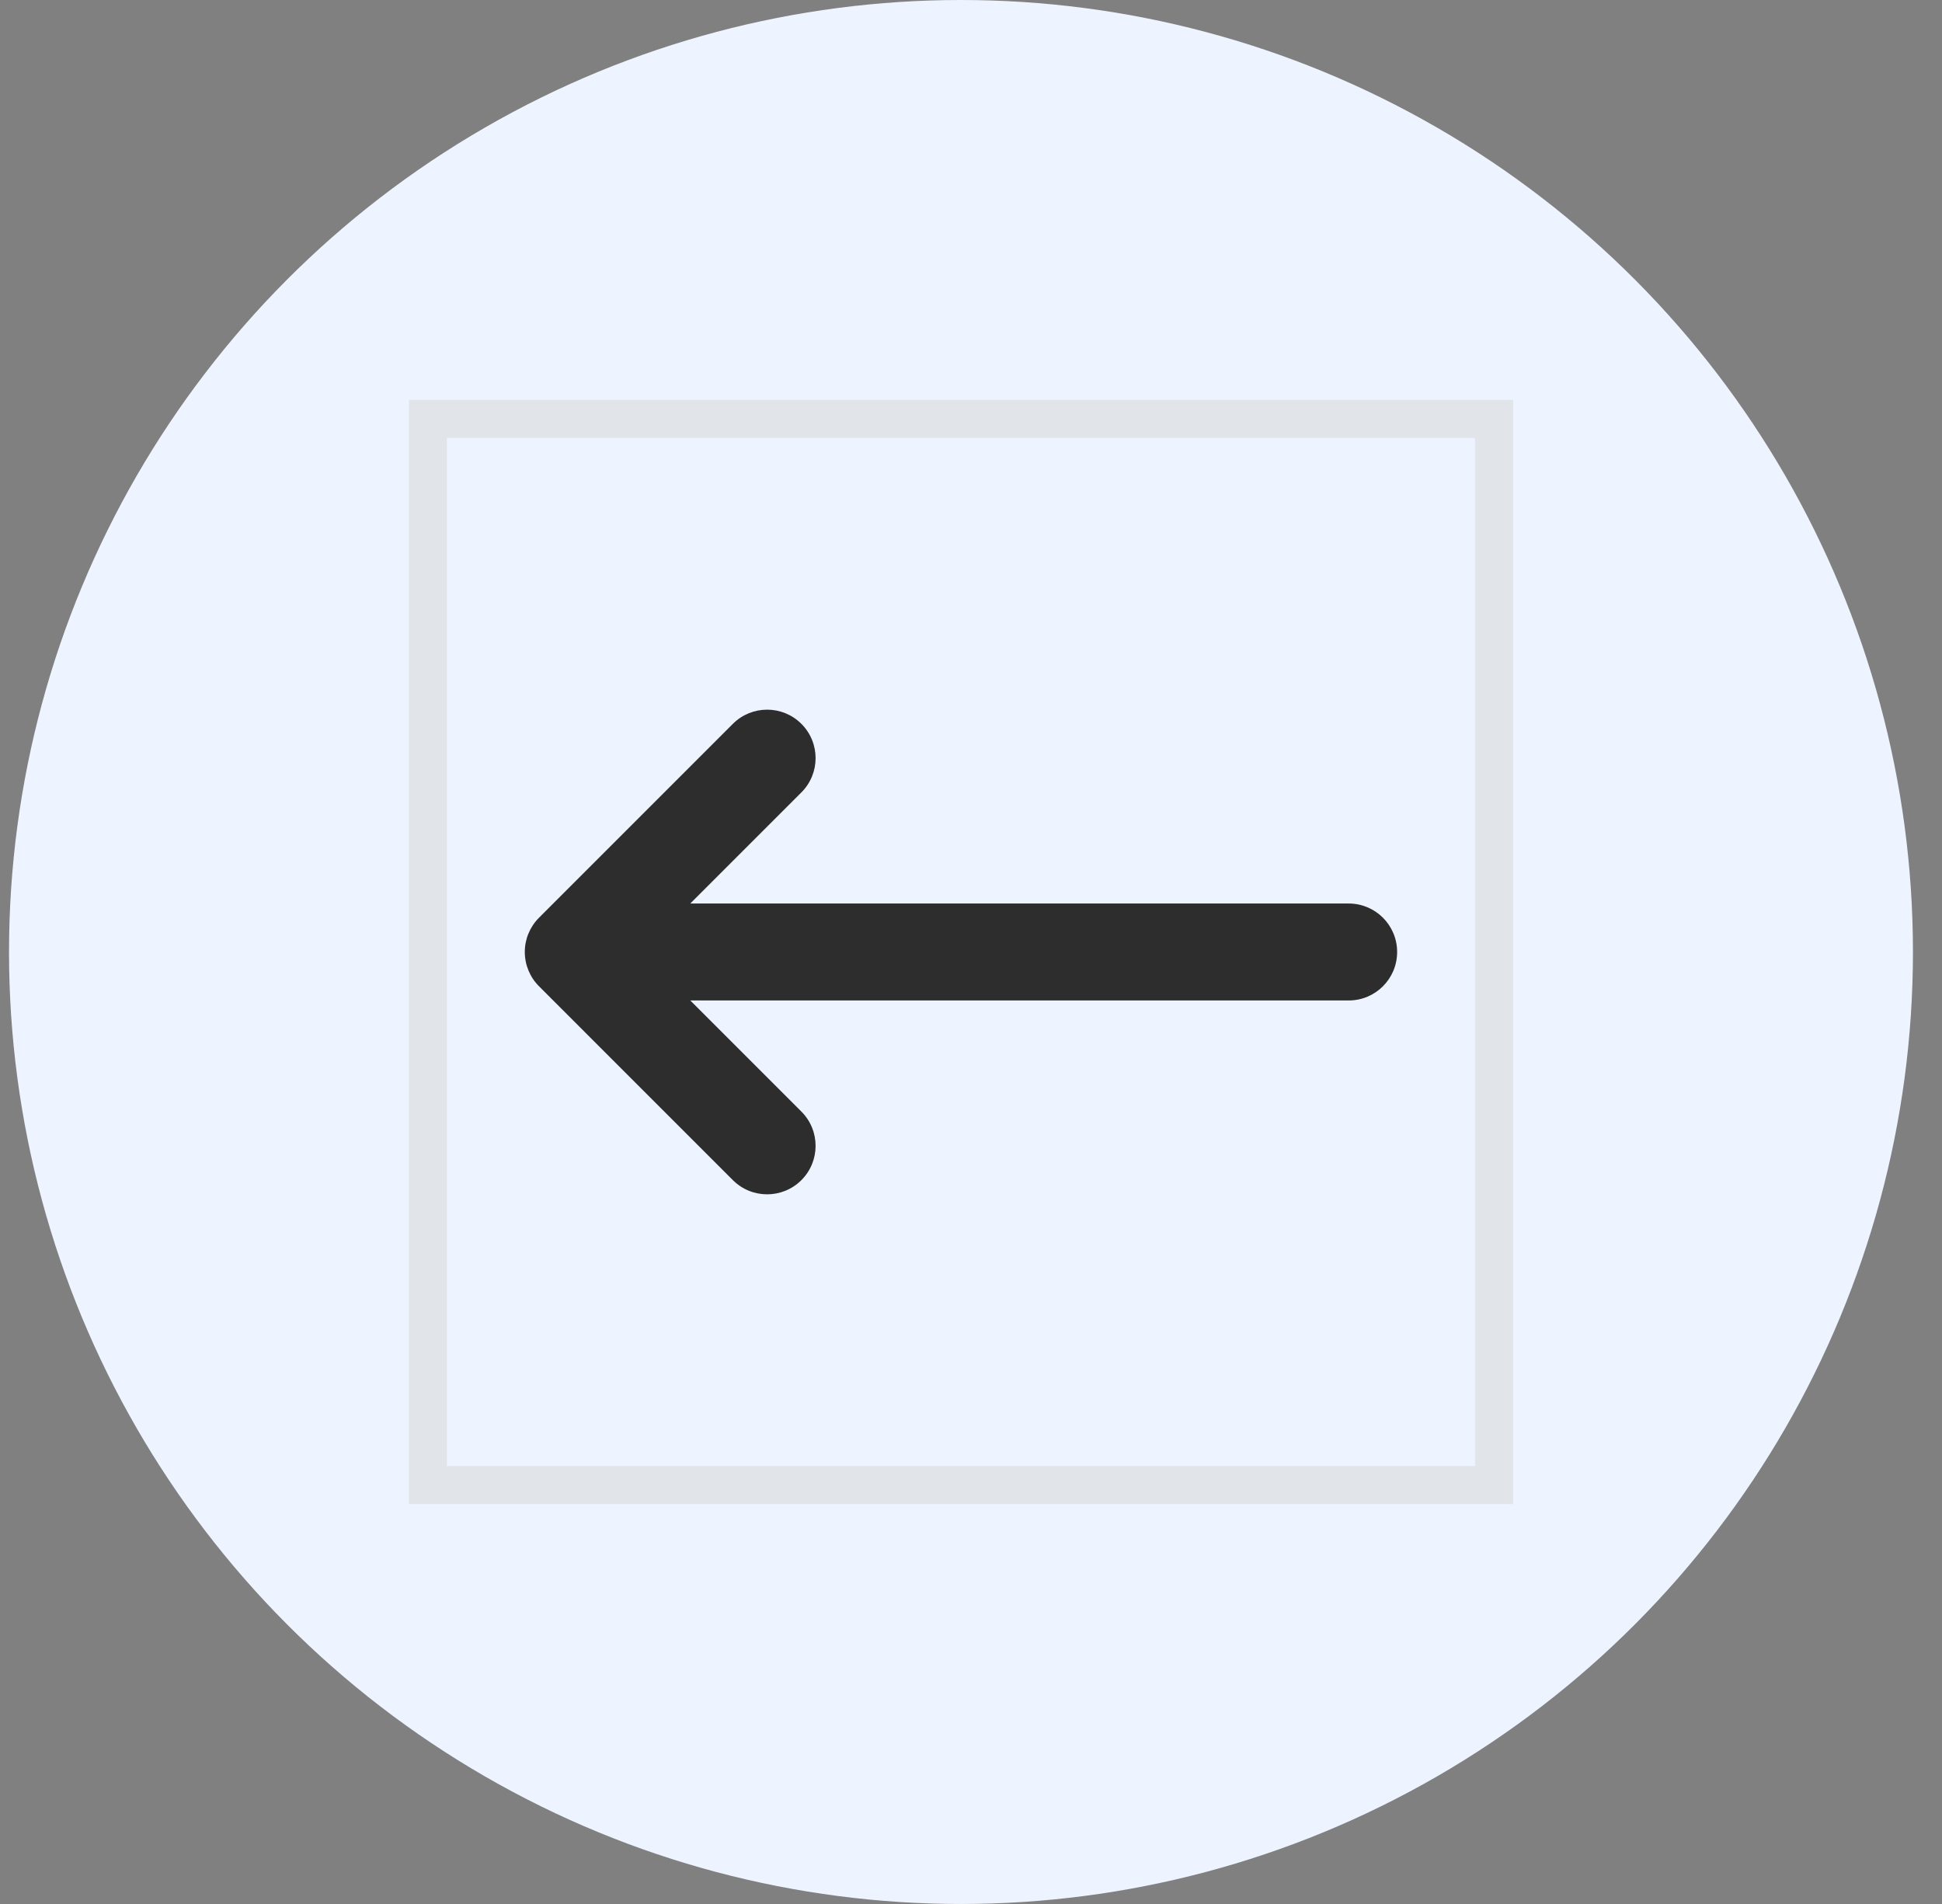
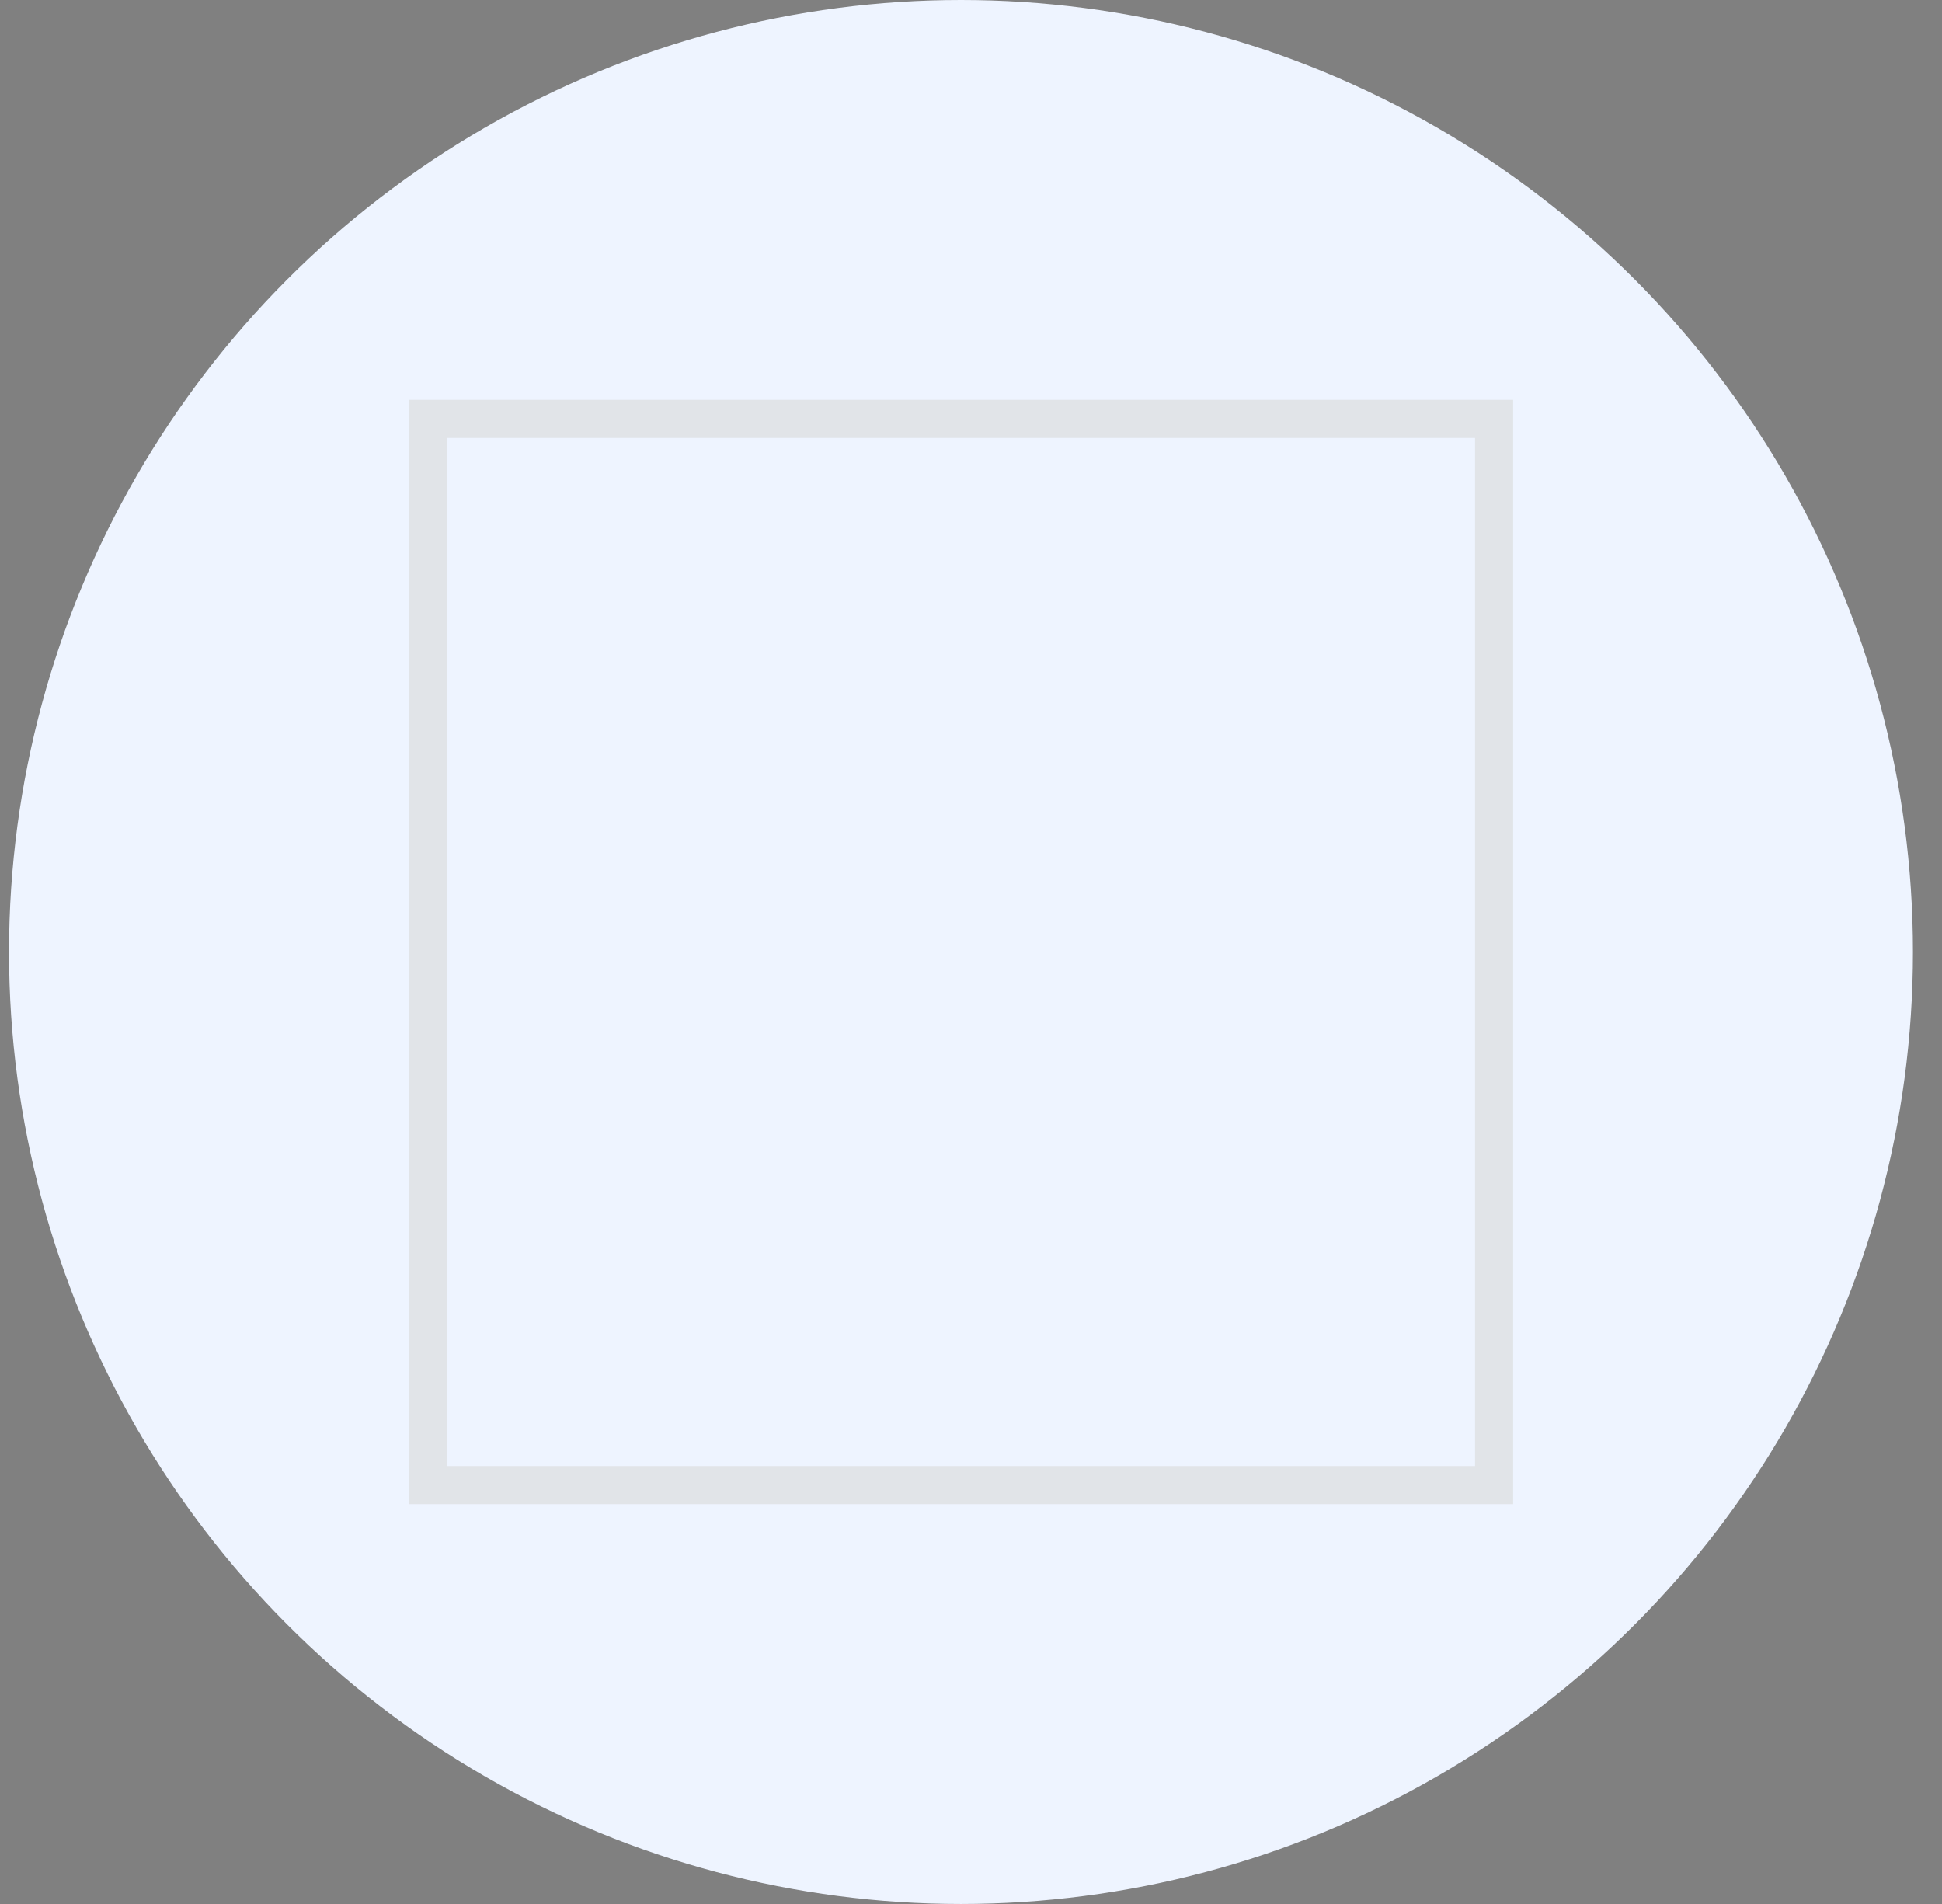
<svg xmlns="http://www.w3.org/2000/svg" width="51" height="50" viewBox="0 0 51 50" fill="none">
  <rect x="0" y="0" width="51" height="50" fill="#808080" stroke="none" />
  <ellipse cx="25.237" cy="25" rx="25" ry="25" fill="#EEF4FF" />
-   <path fill-rule="evenodd" clip-rule="evenodd" d="M21.046 30.991C20.549 31.488 19.743 31.488 19.246 30.991L14.156 25.901L14.155 25.9C14.033 25.778 13.941 25.637 13.879 25.487C13.817 25.337 13.782 25.173 13.782 25C13.782 24.828 13.816 24.664 13.878 24.515C13.909 24.44 13.947 24.368 13.992 24.3C14.039 24.229 14.093 24.162 14.155 24.1L14.156 24.099L19.246 19.009C19.743 18.512 20.549 18.512 21.046 19.009C21.543 19.506 21.543 20.312 21.046 20.809L18.128 23.727L35.419 23.727C36.122 23.727 36.691 24.297 36.691 25C36.691 25.703 36.122 26.273 35.419 26.273L18.128 26.273L21.046 29.191C21.543 29.688 21.543 30.494 21.046 30.991Z" fill="#2D2D2D" />
  <rect x="11.237" y="11" width="28" height="28" stroke="#E1E4E8" />
</svg>